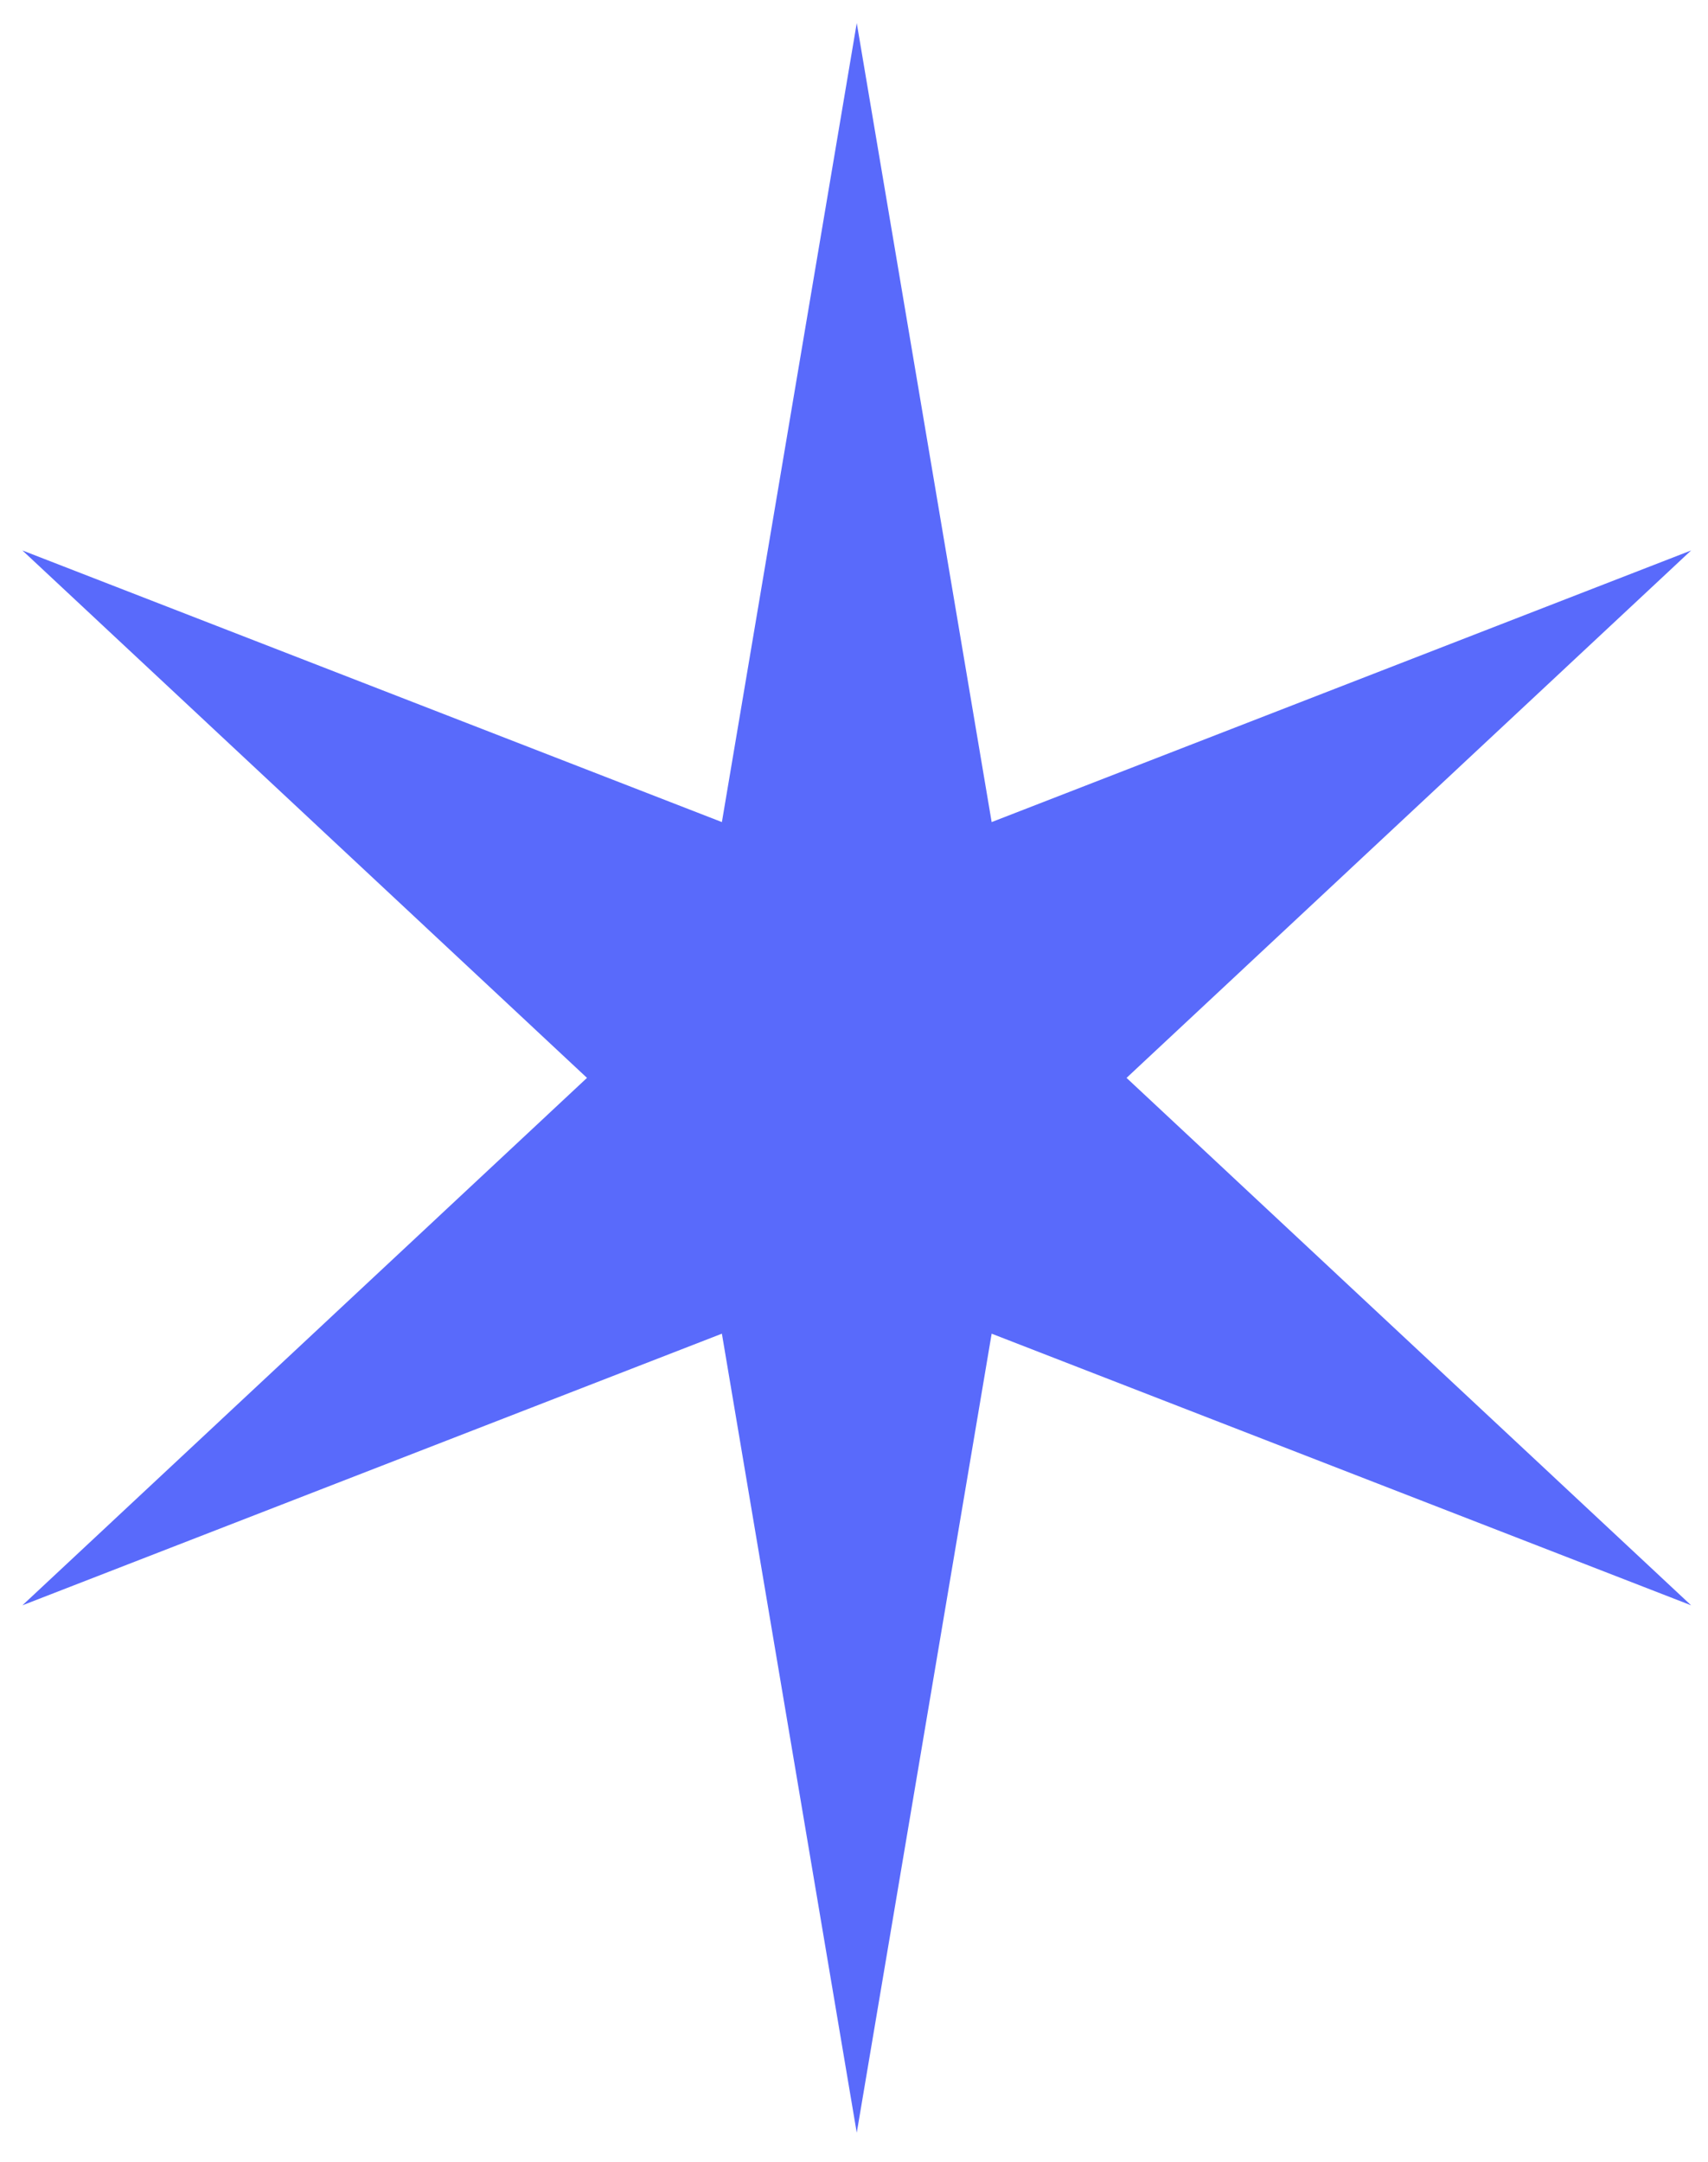
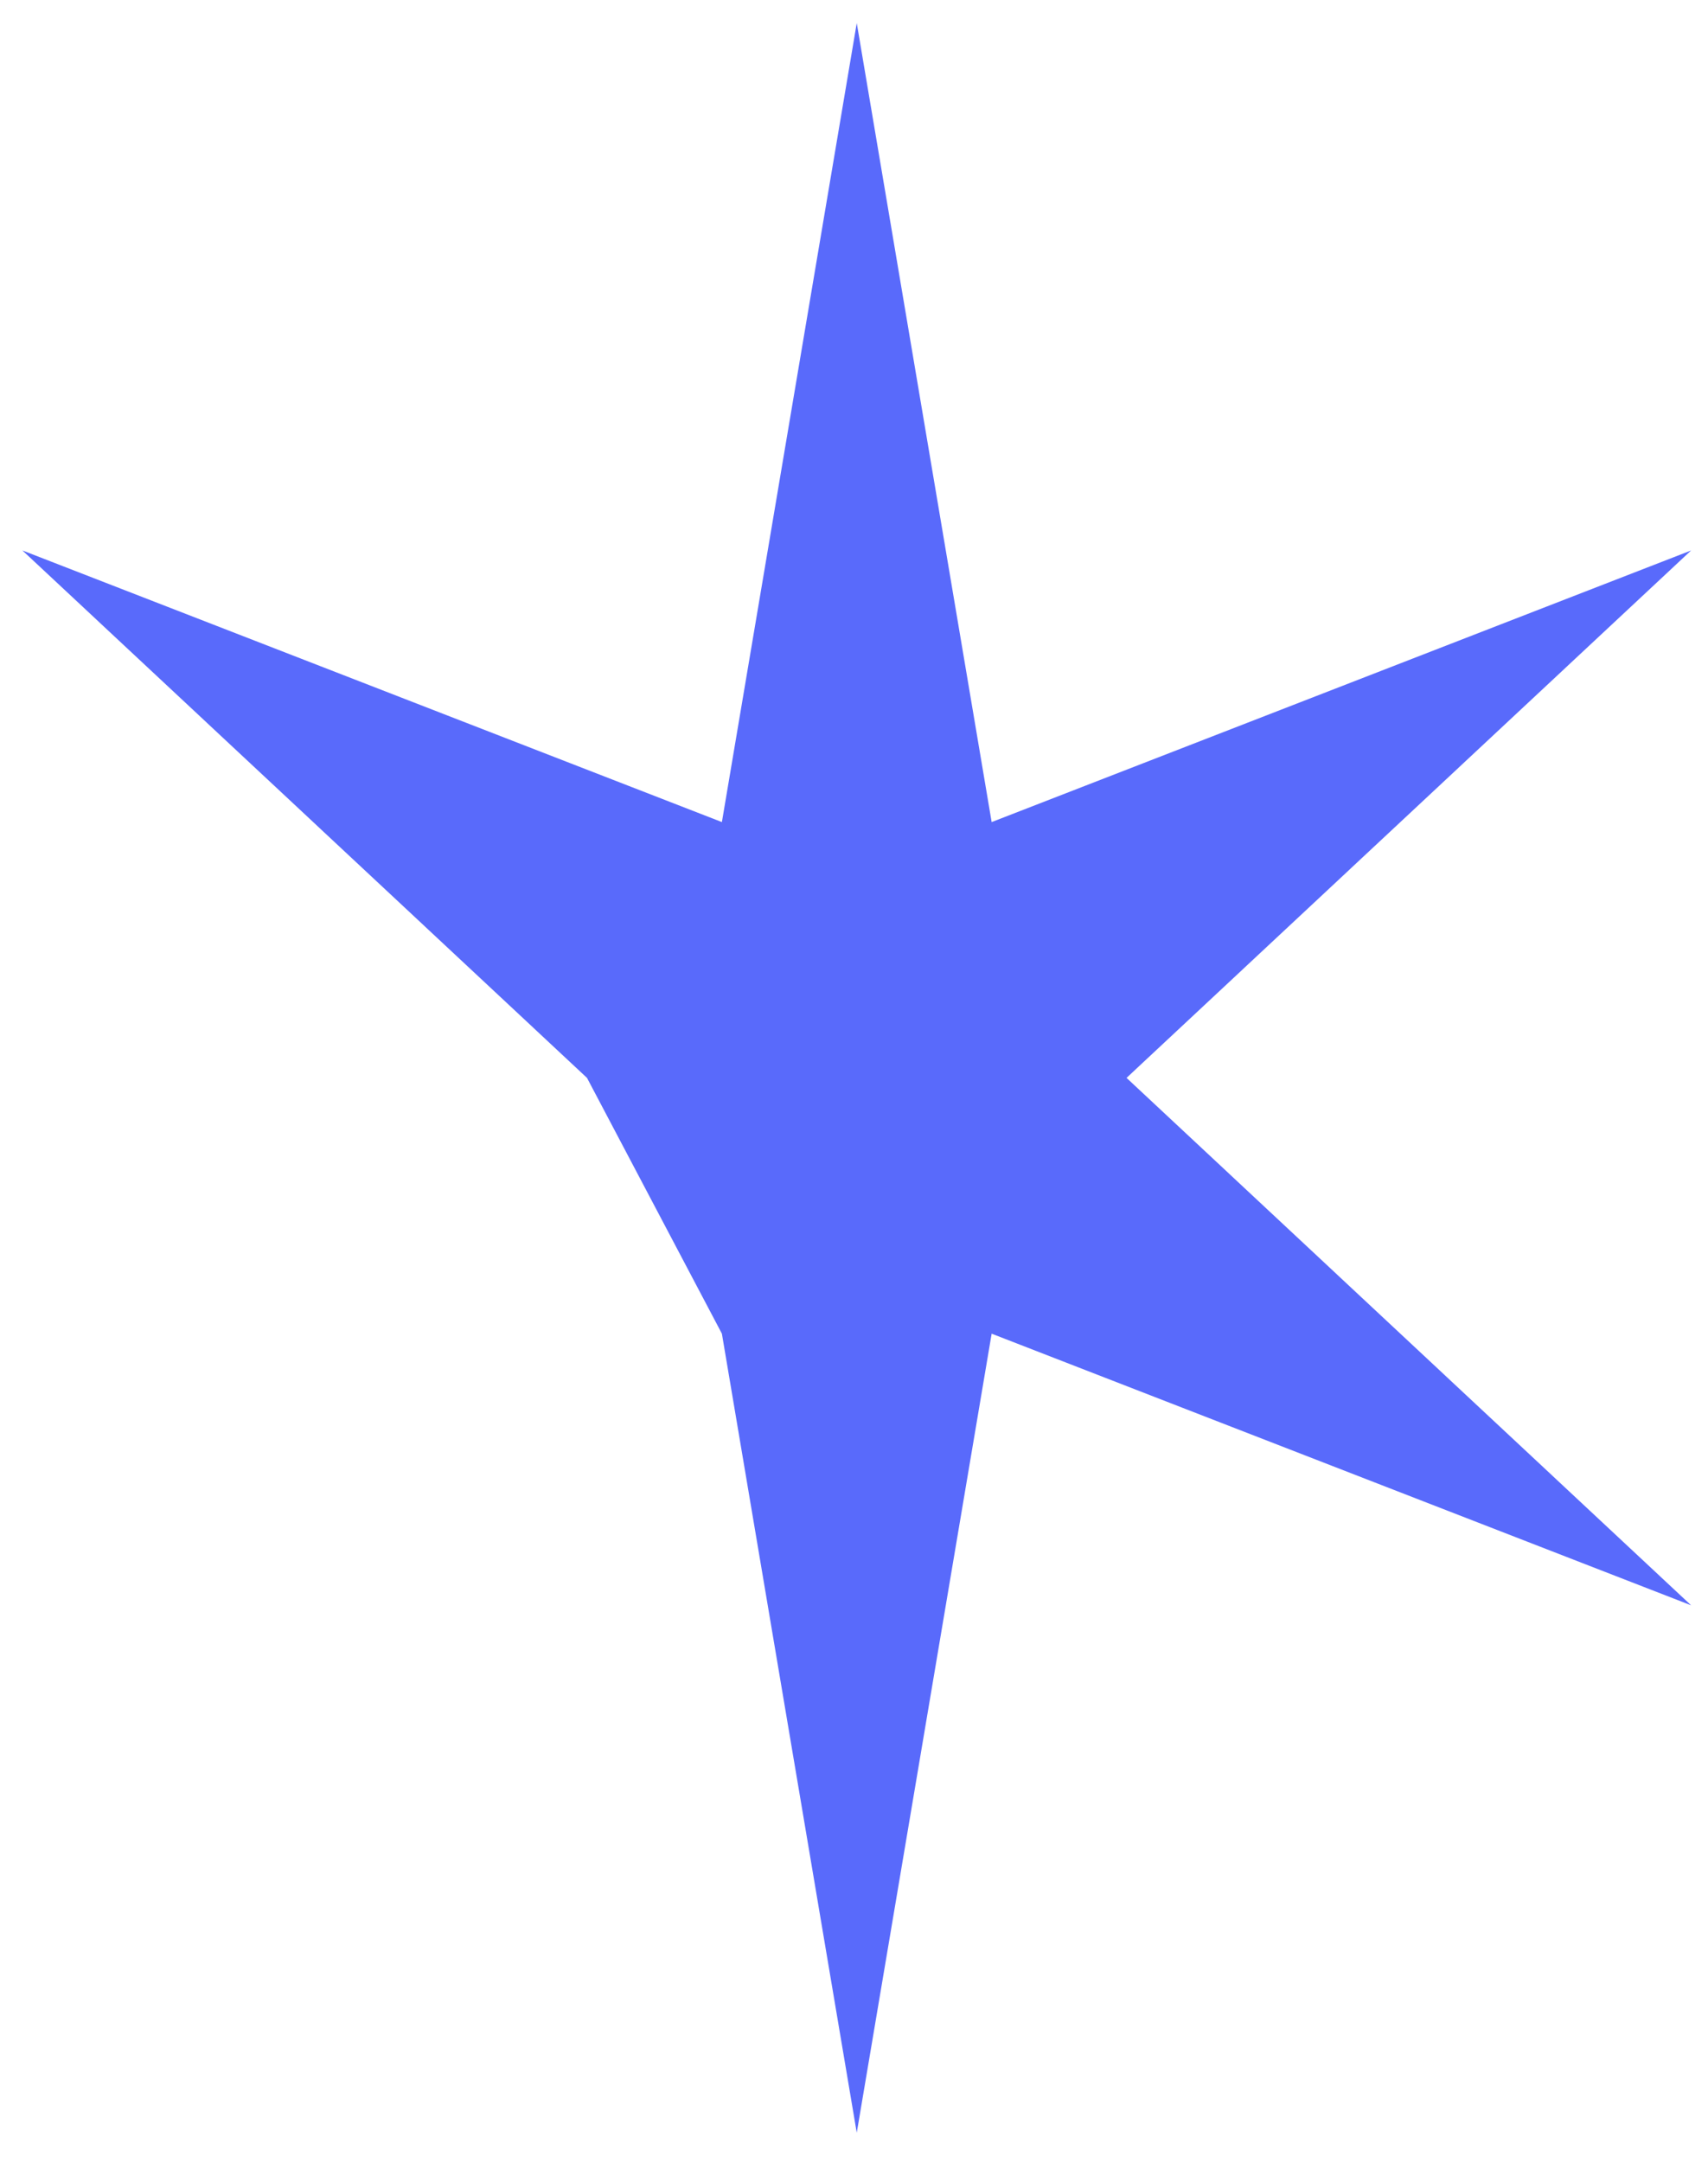
<svg xmlns="http://www.w3.org/2000/svg" width="49" height="62" viewBox="0 0 49 62" fill="none">
-   <path d="M24.579 0.661L28.449 23.573L48.516 15.784L32.319 30.908L48.516 46.032L28.449 38.243L24.579 61.156L20.71 38.243L0.643 46.032L16.84 30.908L0.643 15.784L20.71 23.573L24.579 0.661Z" fill="#596AFB" />
+   <path d="M24.579 0.661L28.449 23.573L48.516 15.784L32.319 30.908L48.516 46.032L28.449 38.243L24.579 61.156L20.71 38.243L16.84 30.908L0.643 15.784L20.71 23.573L24.579 0.661Z" fill="#596AFB" />
</svg>